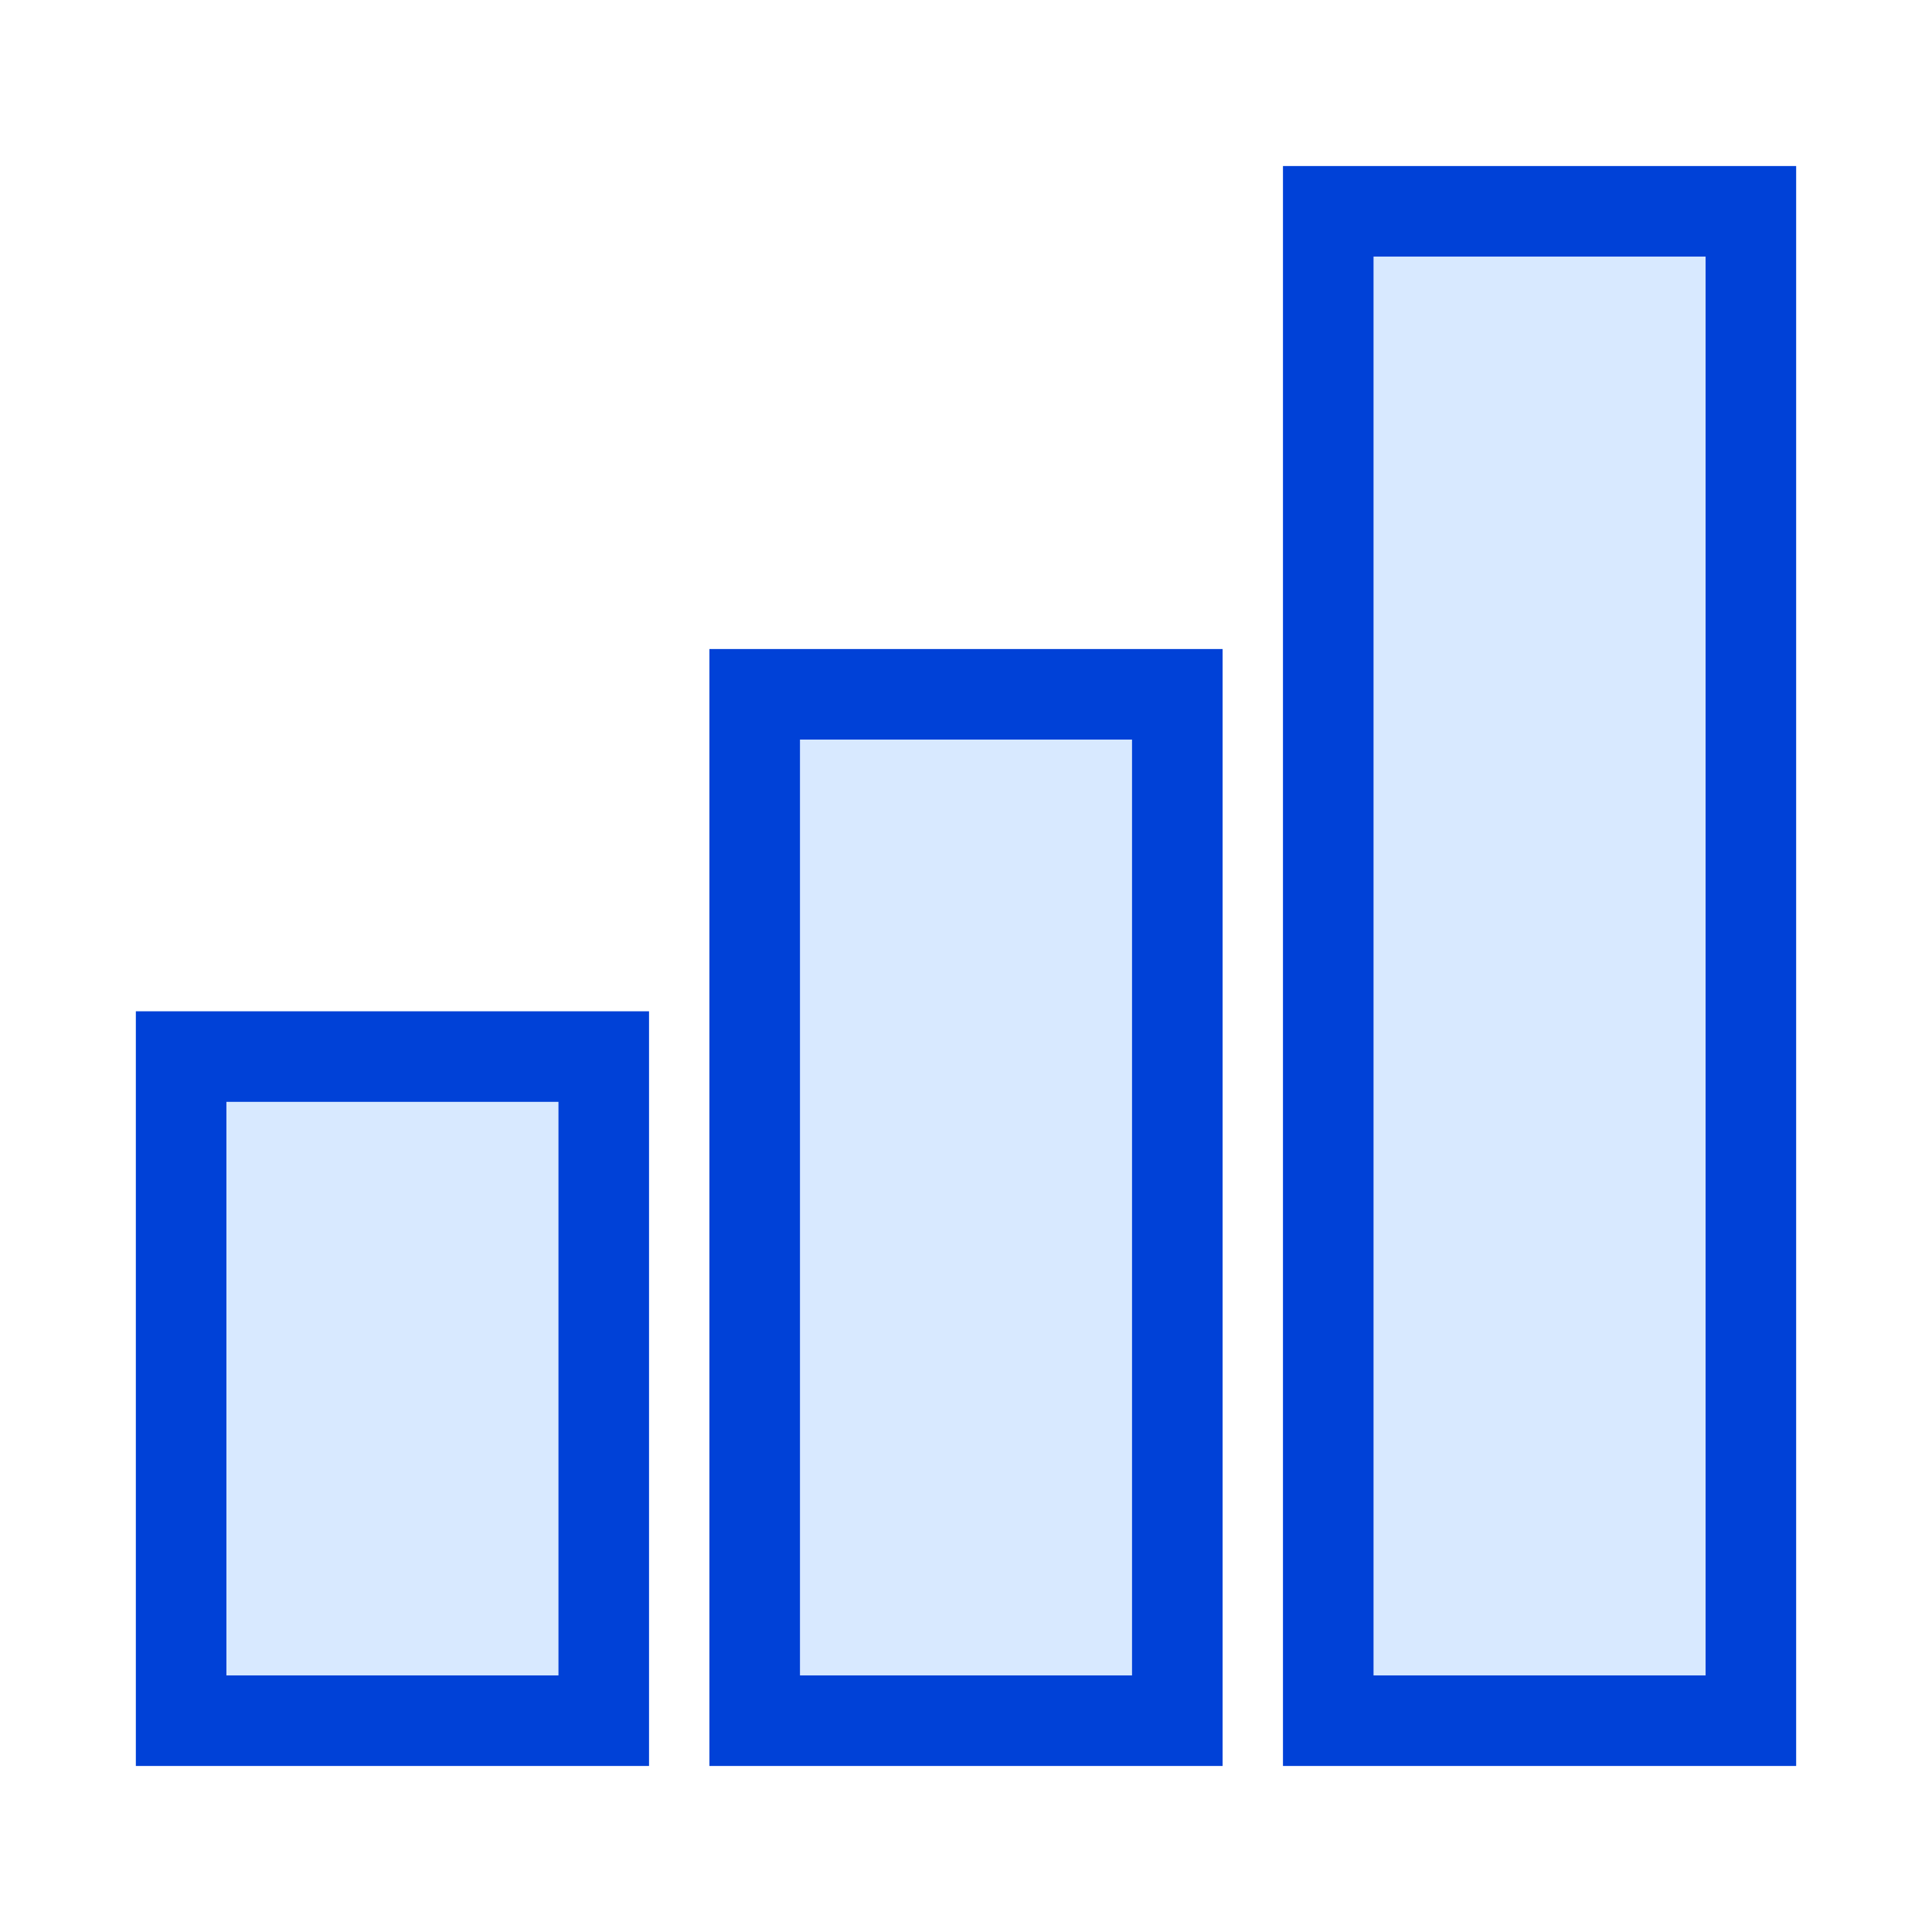
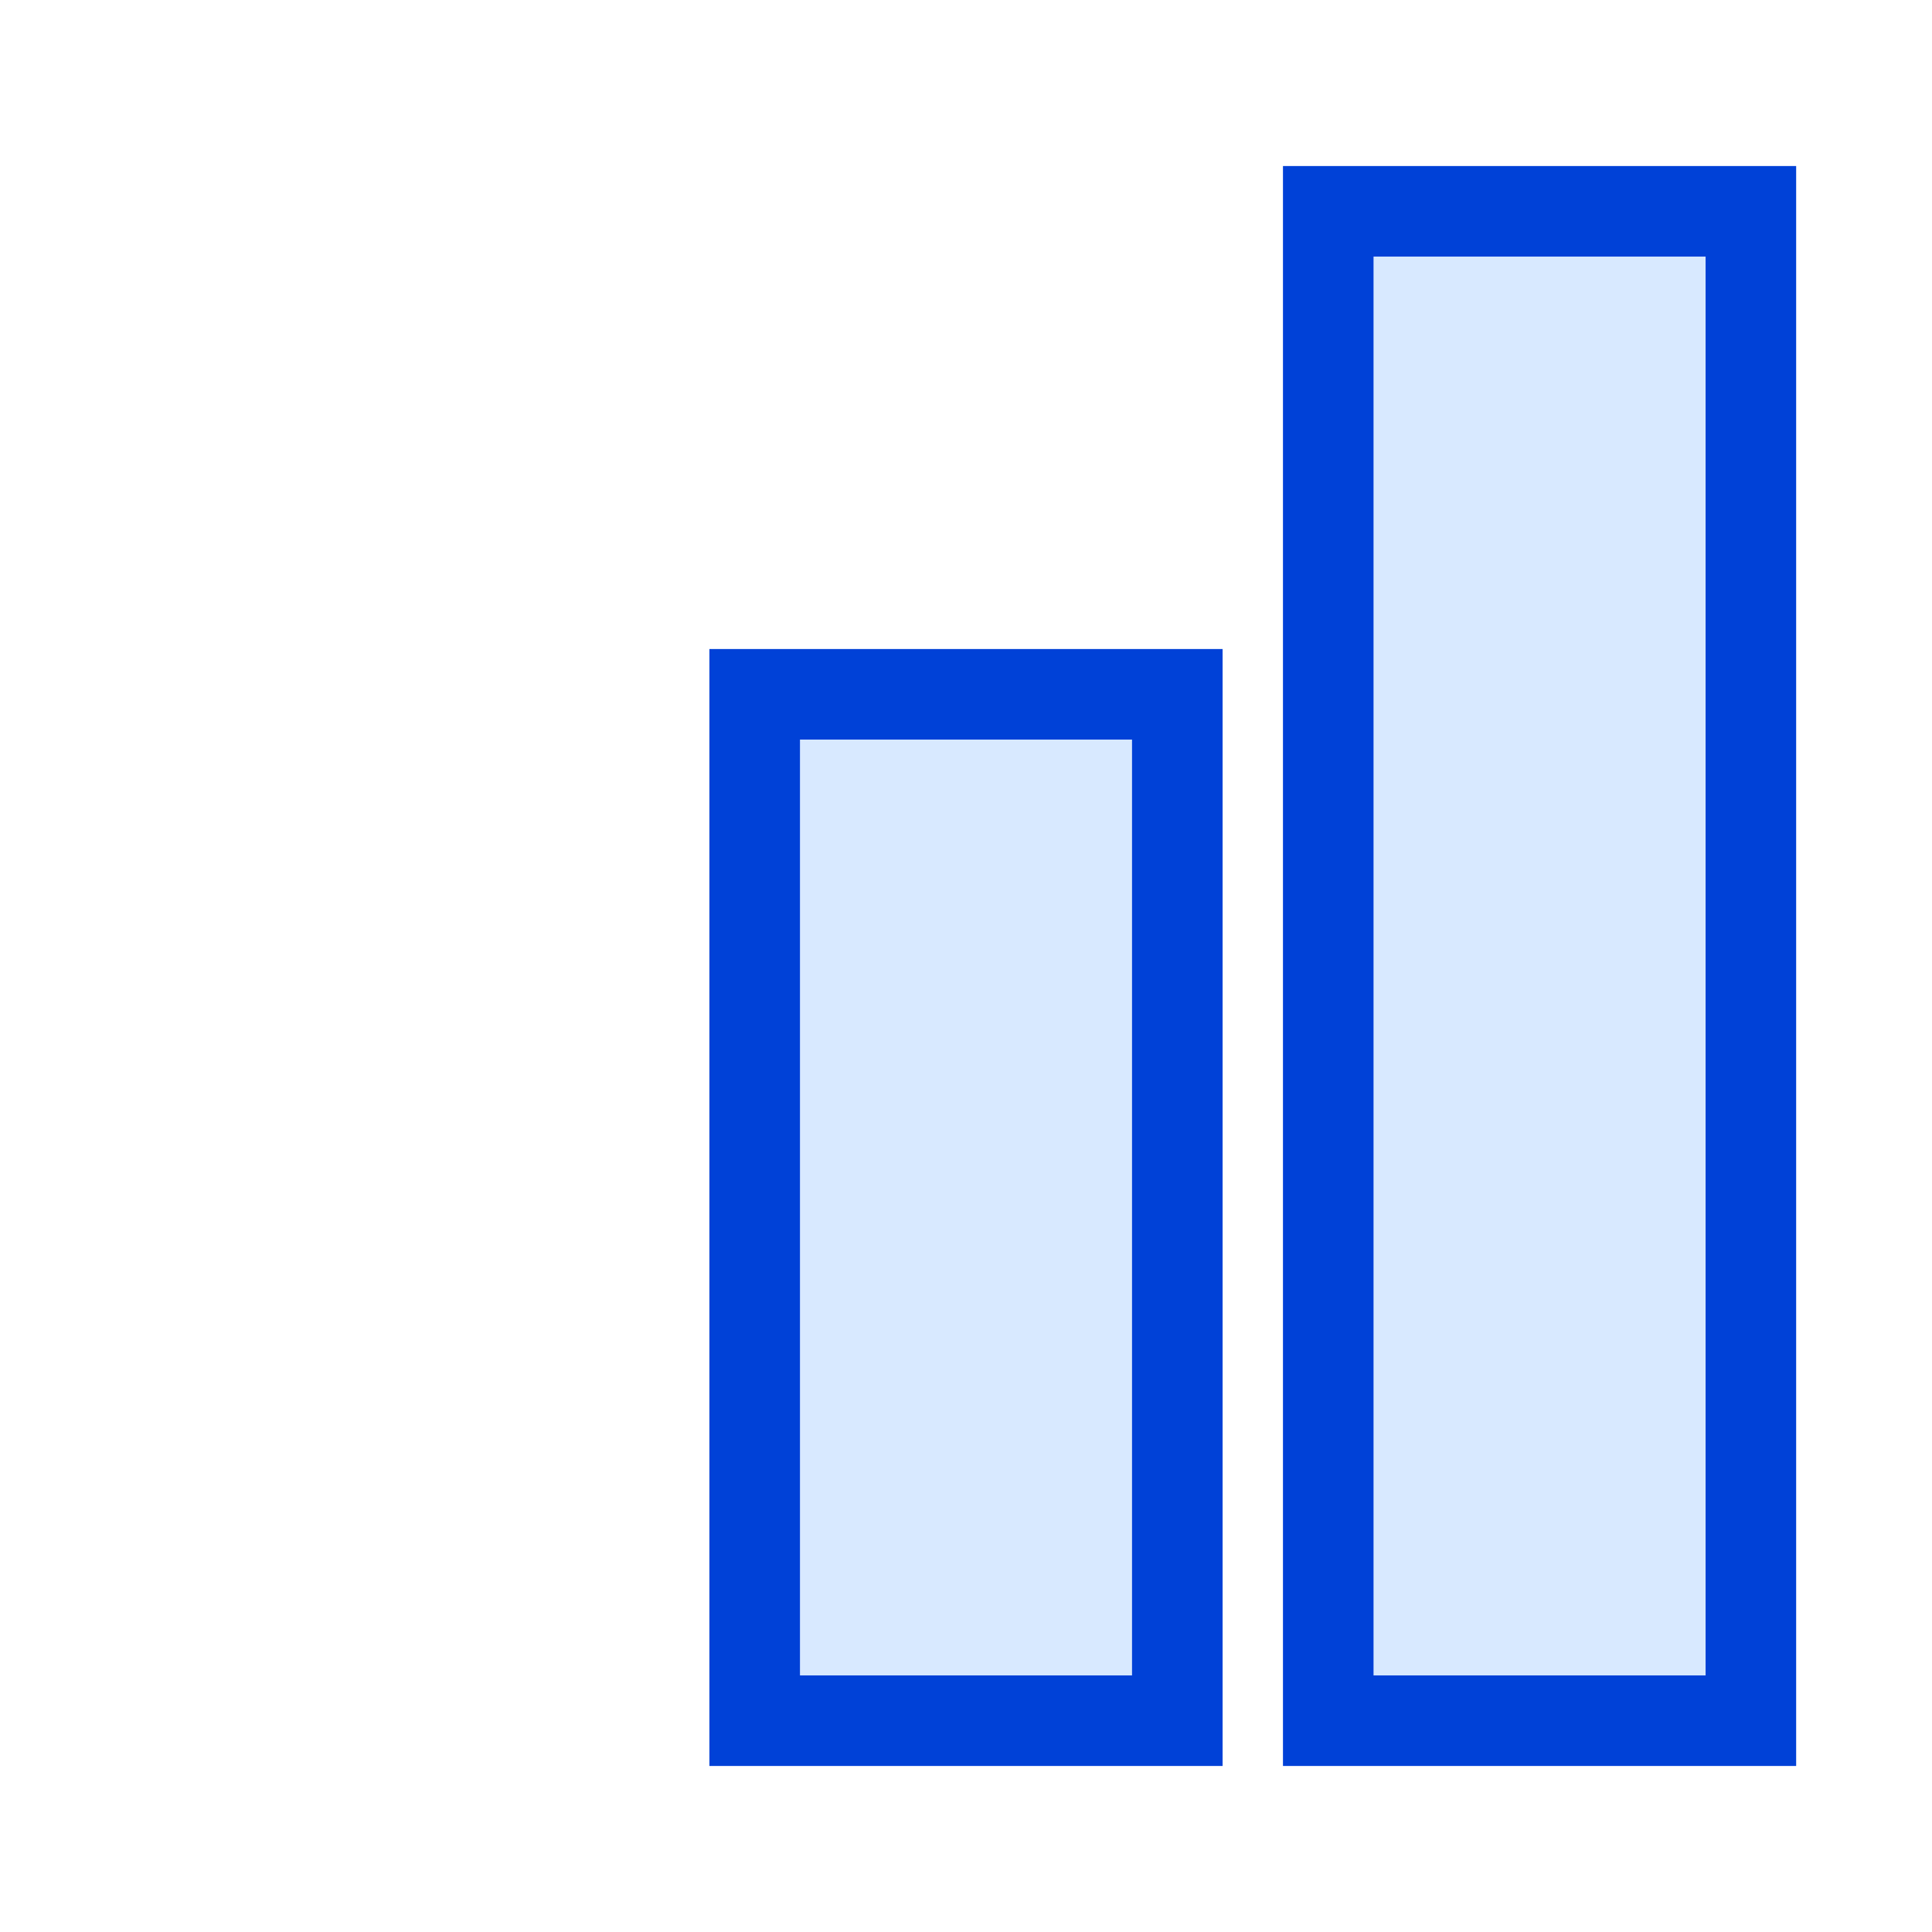
<svg xmlns="http://www.w3.org/2000/svg" width="32" height="32" viewBox="0 0 32 32" fill="none">
-   <rect x="3" y="17.5" width="7" height="11" fill="#D8E9FF" stroke="#0041D7" stroke-width="1.5" />
  <rect x="12.5" y="11.5" width="7" height="17" fill="#D8E9FF" stroke="#0041D7" stroke-width="1.5" />
  <rect x="22" y="3.5" width="7" height="25" fill="#D8E9FF" stroke="#0041D7" stroke-width="1.5" />
</svg>